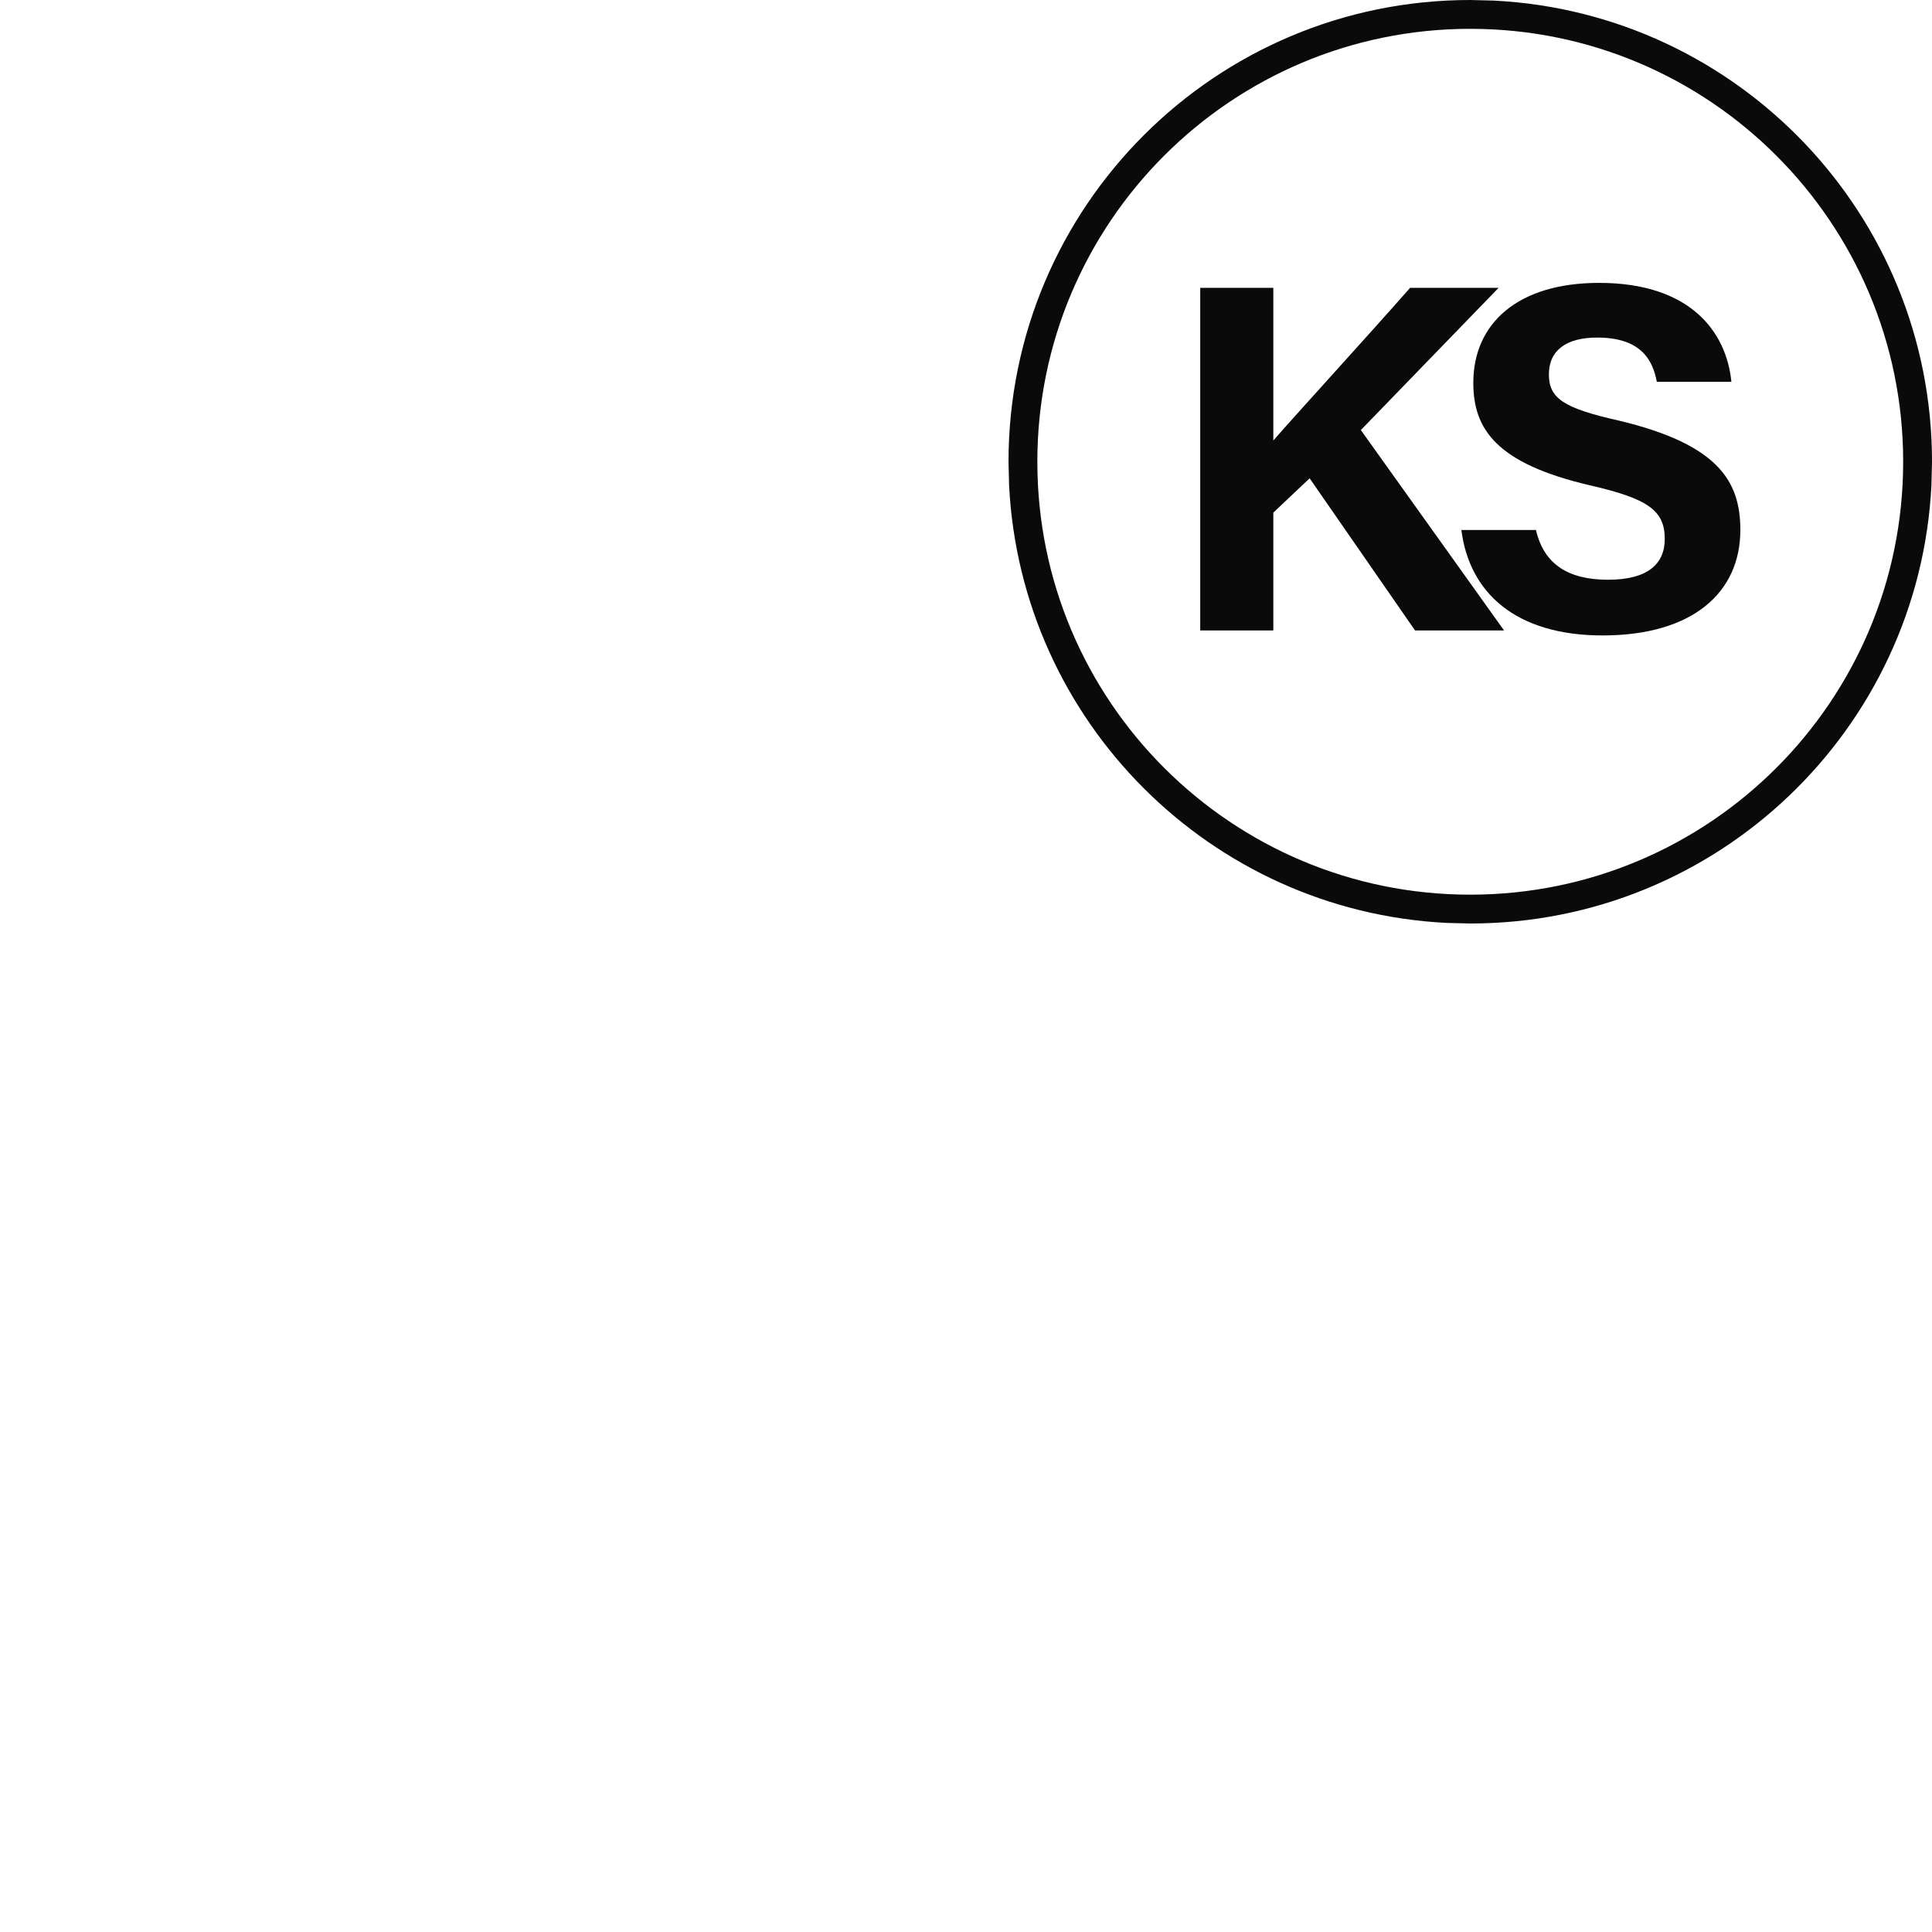
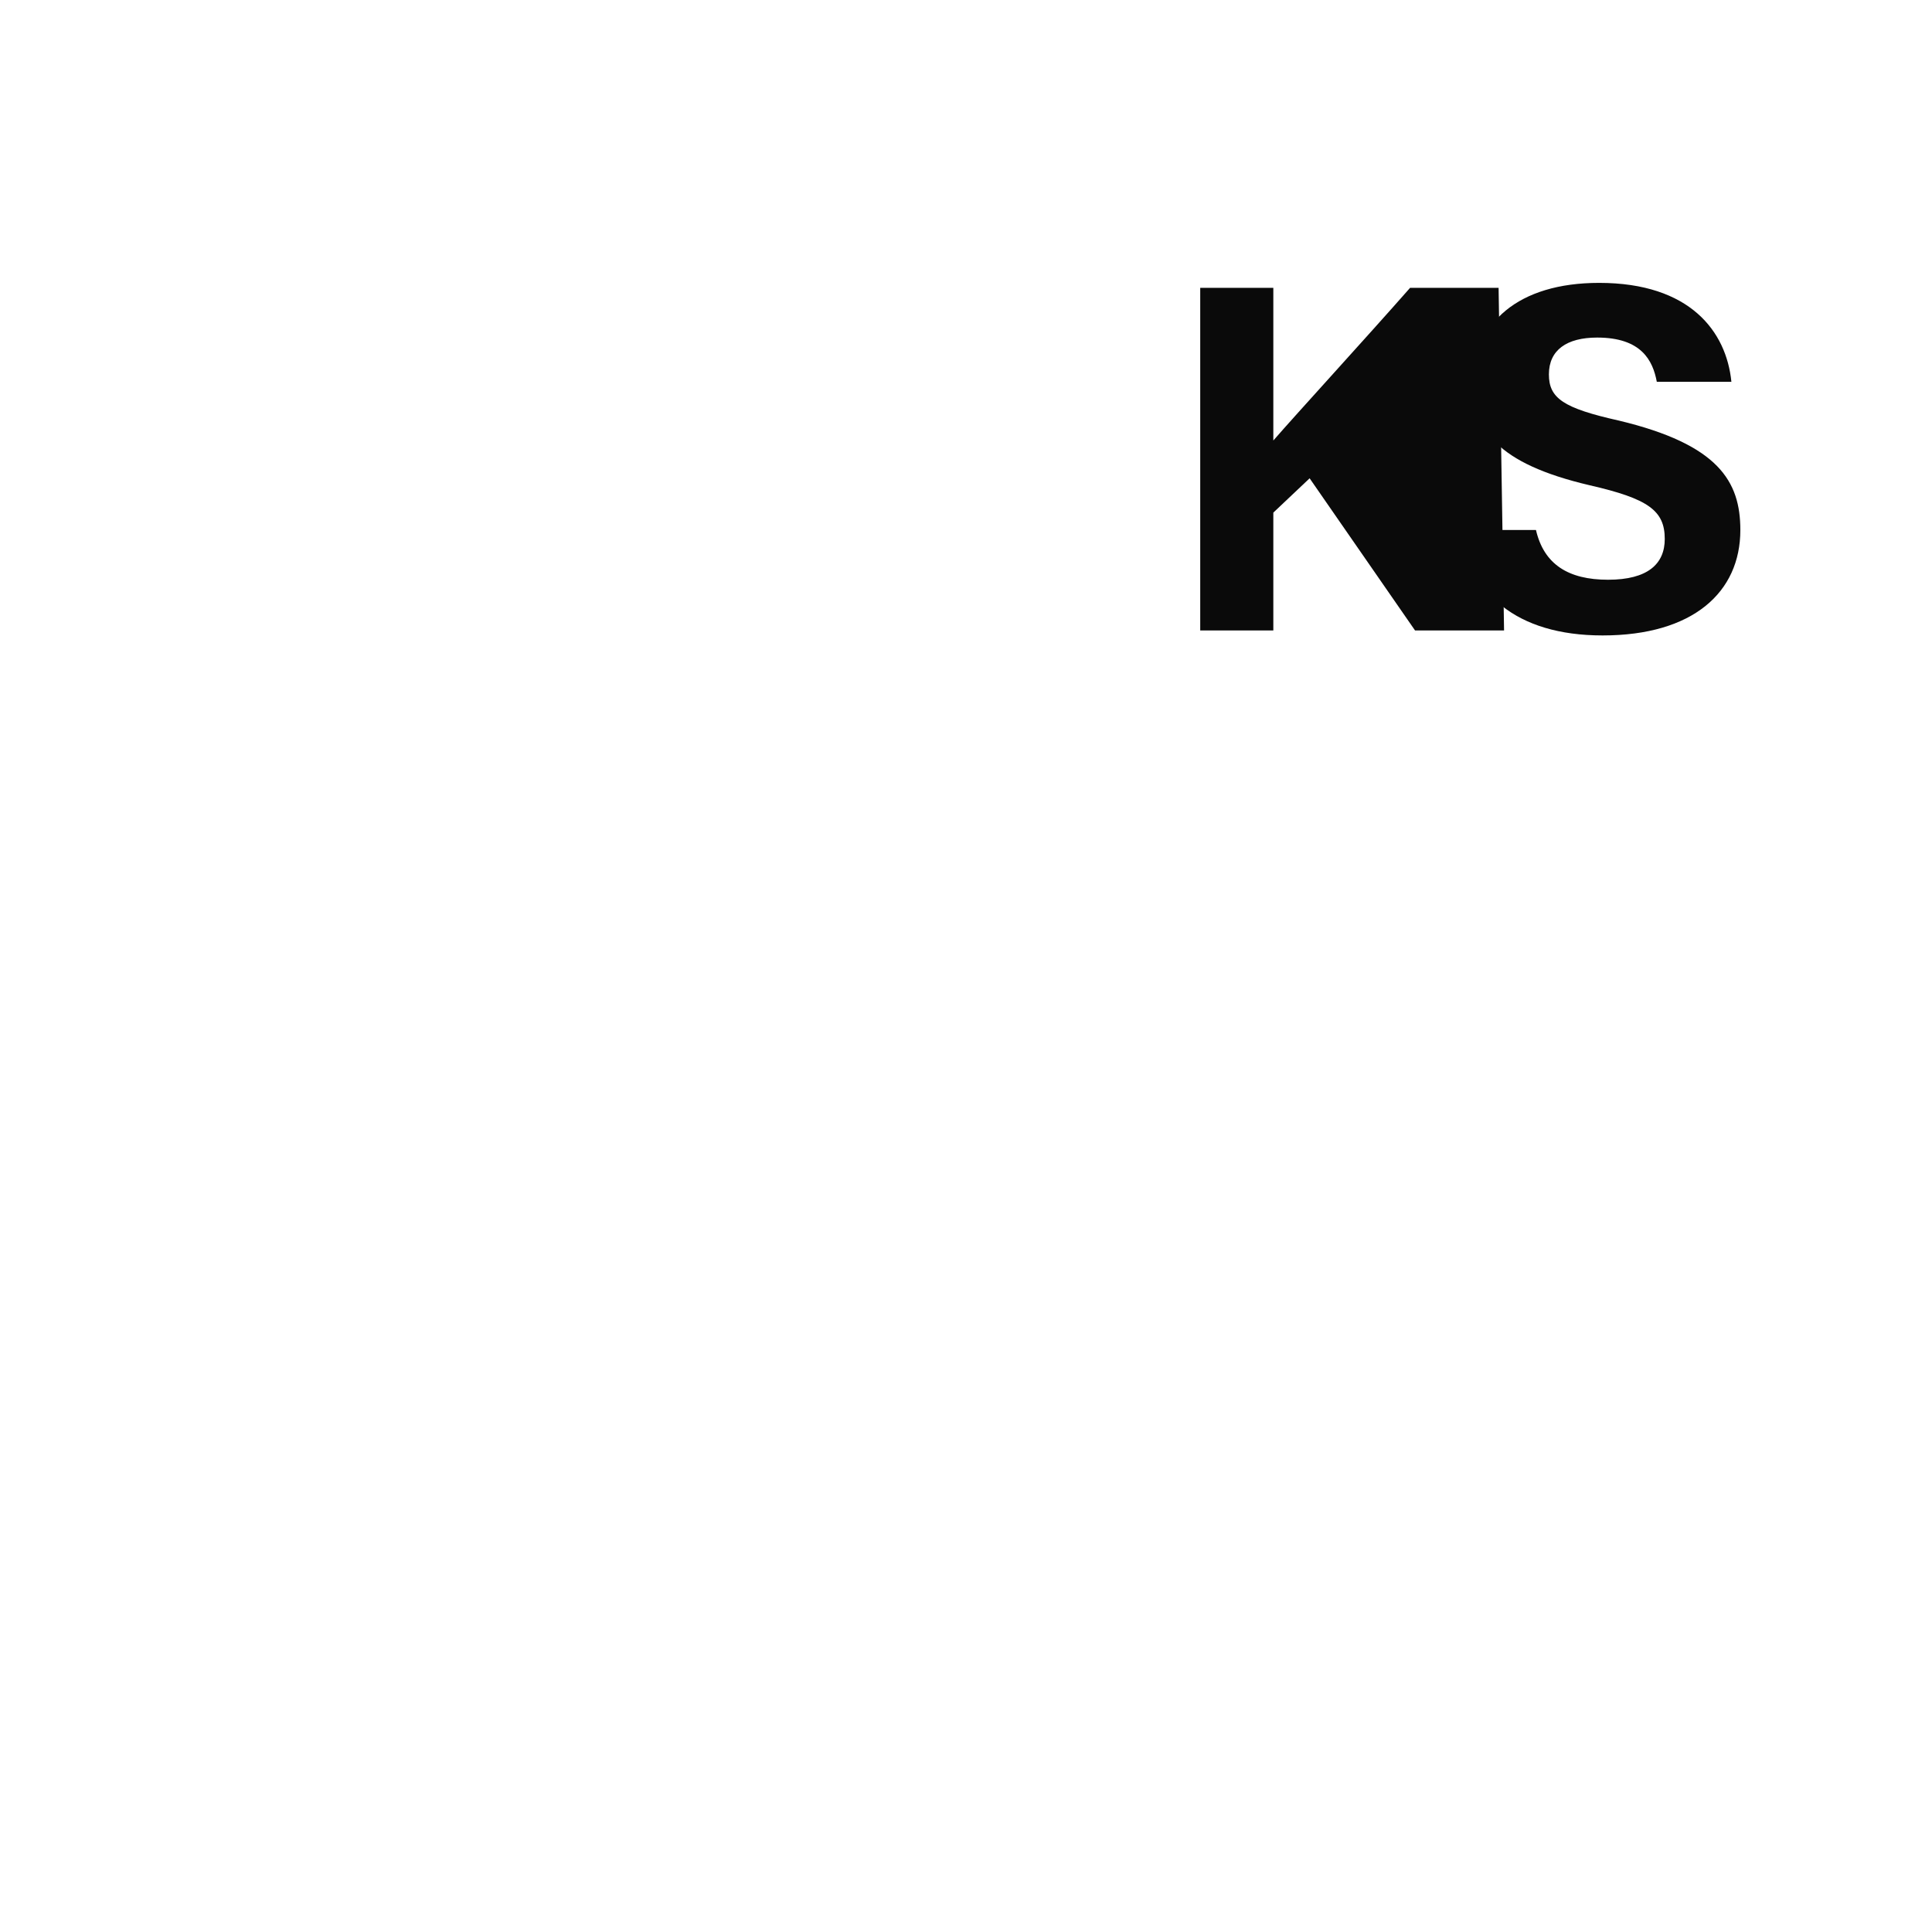
<svg xmlns="http://www.w3.org/2000/svg" width="192" height="192" viewBox="0 0 192 192" fill="none">
-   <path d="M189.135 45.891C189.135 22.132 169.874 2.867 146.116 2.865C122.356 2.865 103.09 22.131 103.09 45.891C103.091 69.649 122.357 88.911 146.116 88.911V91.776L143.754 91.718C120.29 90.529 101.474 71.716 100.283 48.252L100.225 45.891C100.225 20.547 120.772 0 146.116 0L148.477 0.059C172.722 1.289 192.001 21.34 192.001 45.891L191.942 48.252C190.712 72.496 170.665 91.775 146.116 91.776V88.911C169.873 88.909 189.134 69.648 189.135 45.891Z" fill="#0A0A0A" />
  <path d="M145.23 52.672H152.643C153.434 56.082 155.855 57.614 159.809 57.614C163.762 57.614 165.442 56.033 165.442 53.562C165.442 50.745 163.812 49.559 157.98 48.225C148.69 46.05 146.416 42.64 146.416 38.045C146.416 32.114 150.864 28.112 158.919 28.112C167.963 28.112 171.57 32.955 172.064 37.946H164.652C164.256 35.821 163.12 33.547 158.722 33.547C155.707 33.547 153.928 34.783 153.928 37.205C153.928 39.577 155.361 40.565 160.896 41.8C170.78 44.172 172.954 47.829 172.954 52.672C172.954 58.849 168.259 63.149 159.265 63.149C150.617 63.149 146.021 58.899 145.23 52.672Z" fill="#0A0A0A" />
-   <path d="M119.277 62.655V28.606H126.542V43.777C128.815 41.158 135.832 33.498 140.132 28.606H148.928L135.239 42.739L149.472 62.655H140.626L130.149 47.533L126.542 50.943V62.655H119.277Z" fill="#0A0A0A" />
+   <path d="M119.277 62.655V28.606H126.542V43.777C128.815 41.158 135.832 33.498 140.132 28.606H148.928L149.472 62.655H140.626L130.149 47.533L126.542 50.943V62.655H119.277Z" fill="#0A0A0A" />
</svg>